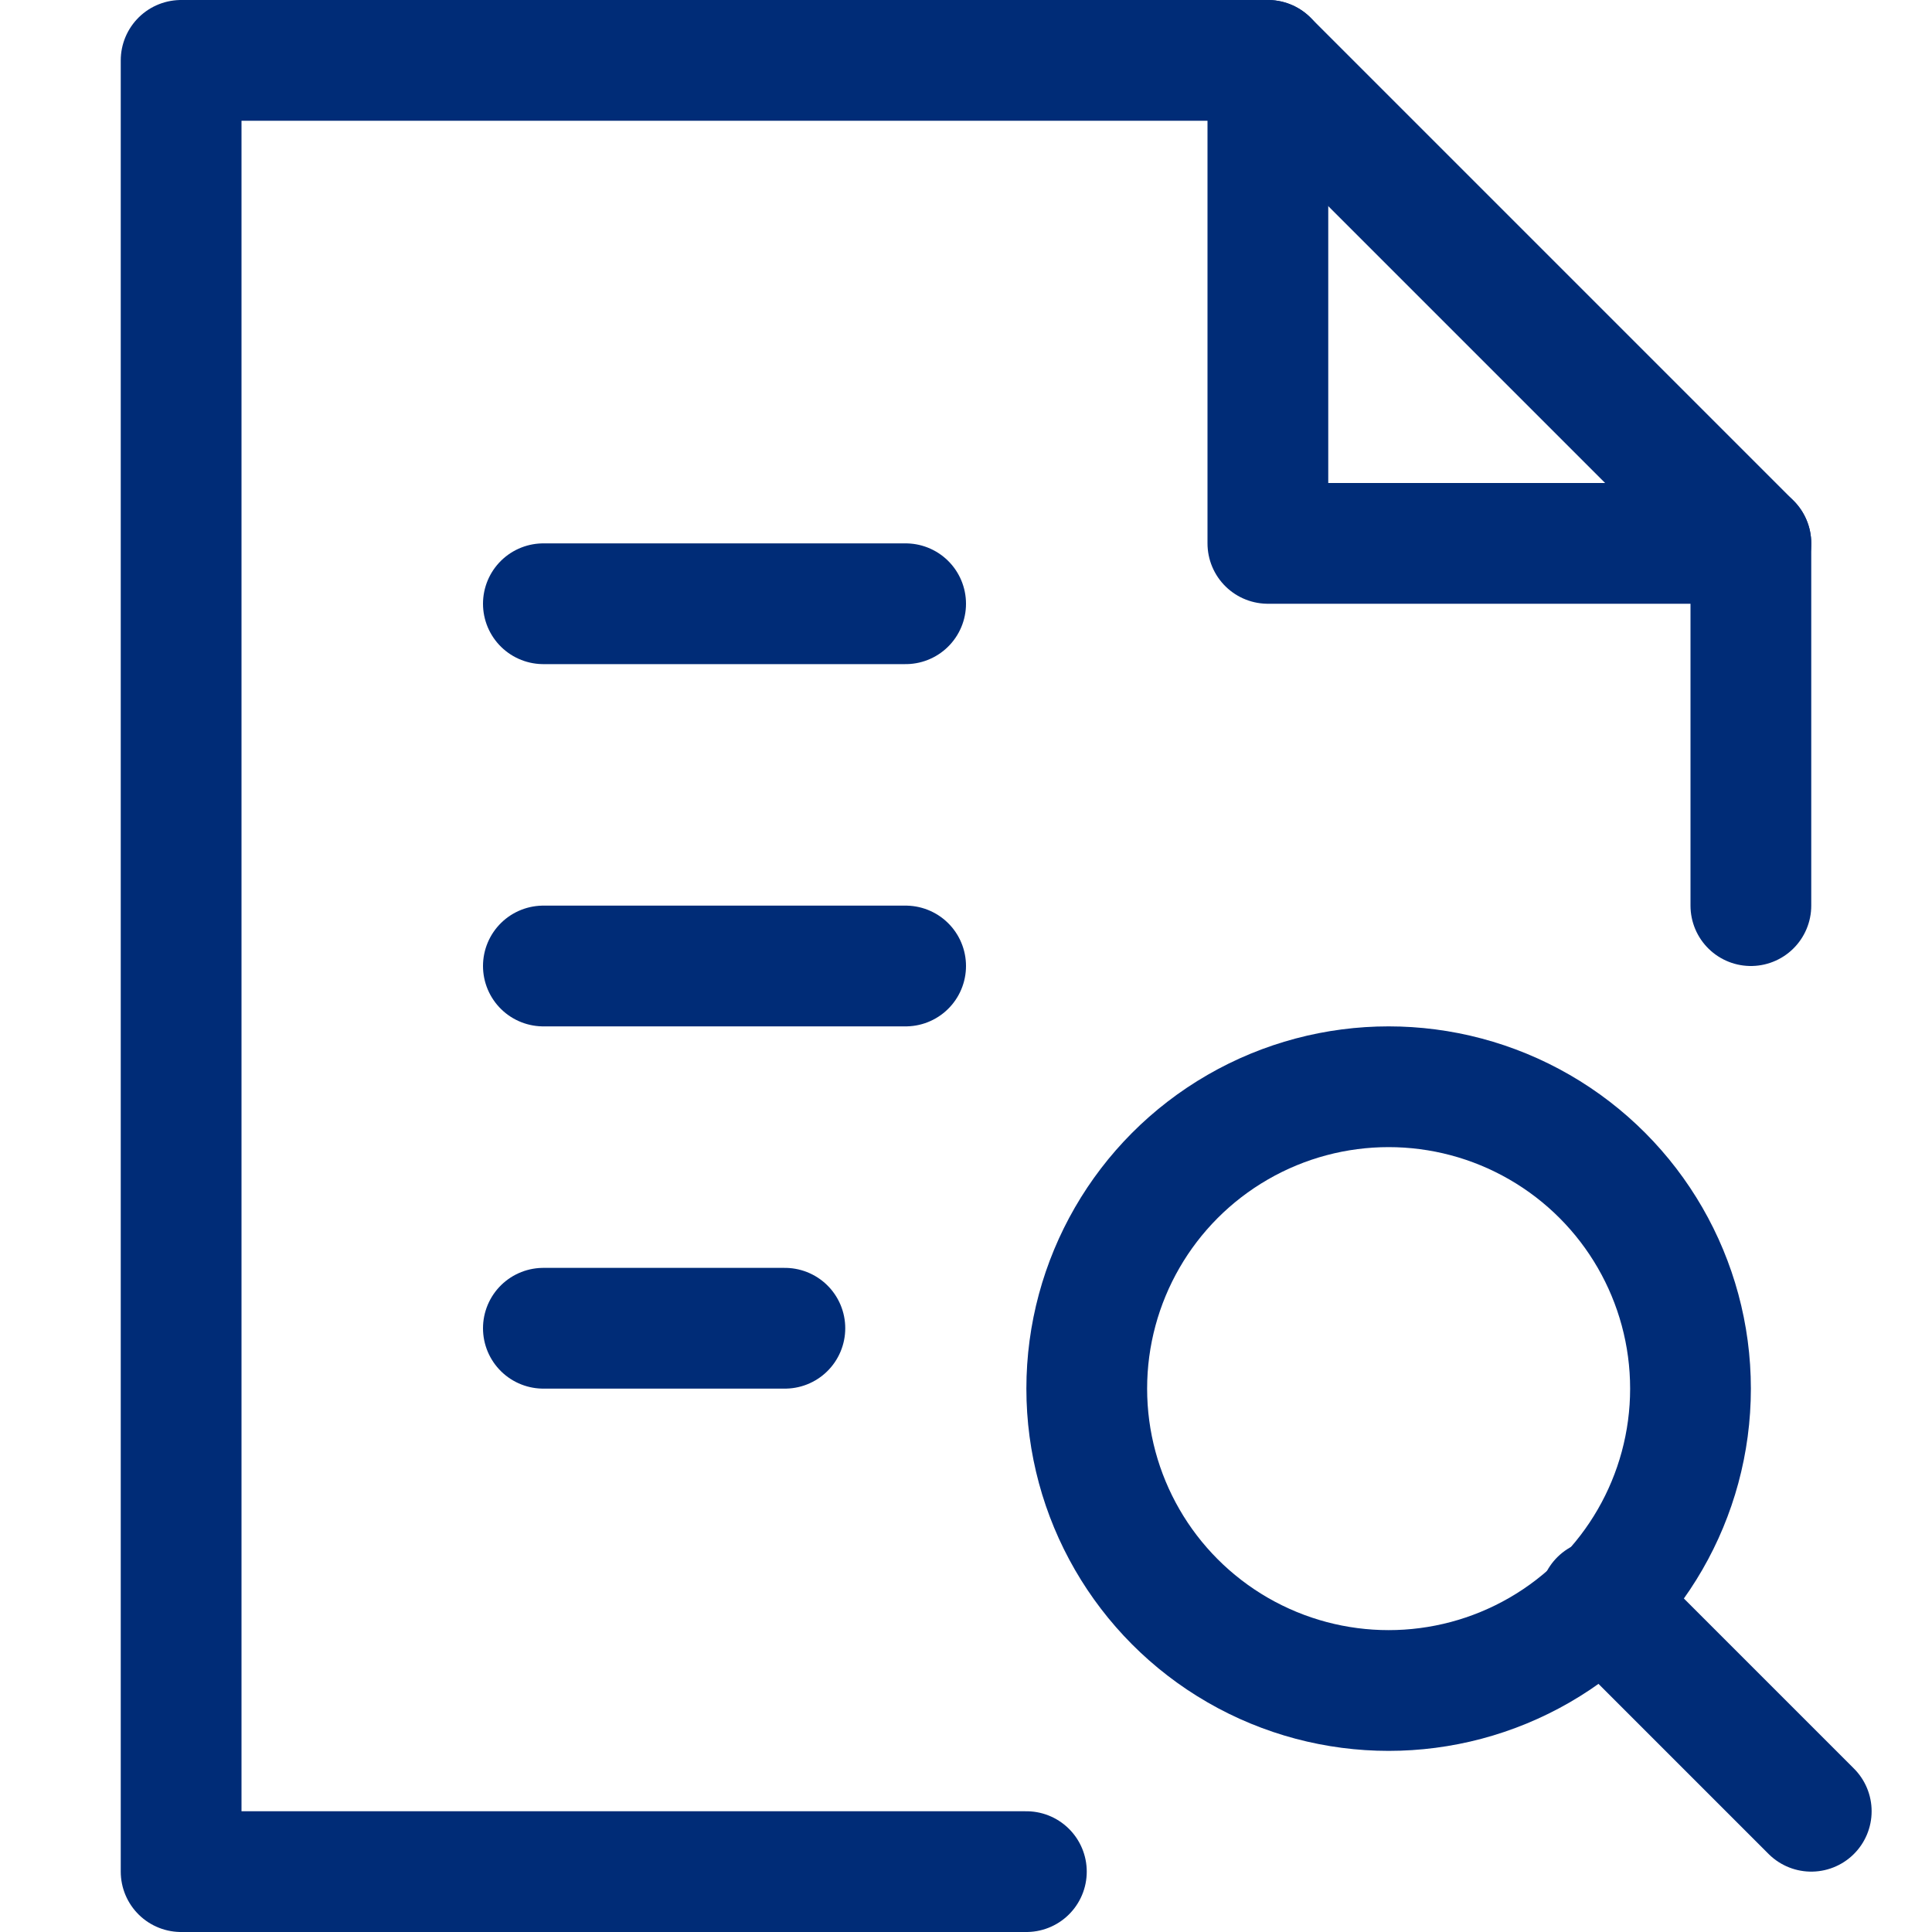
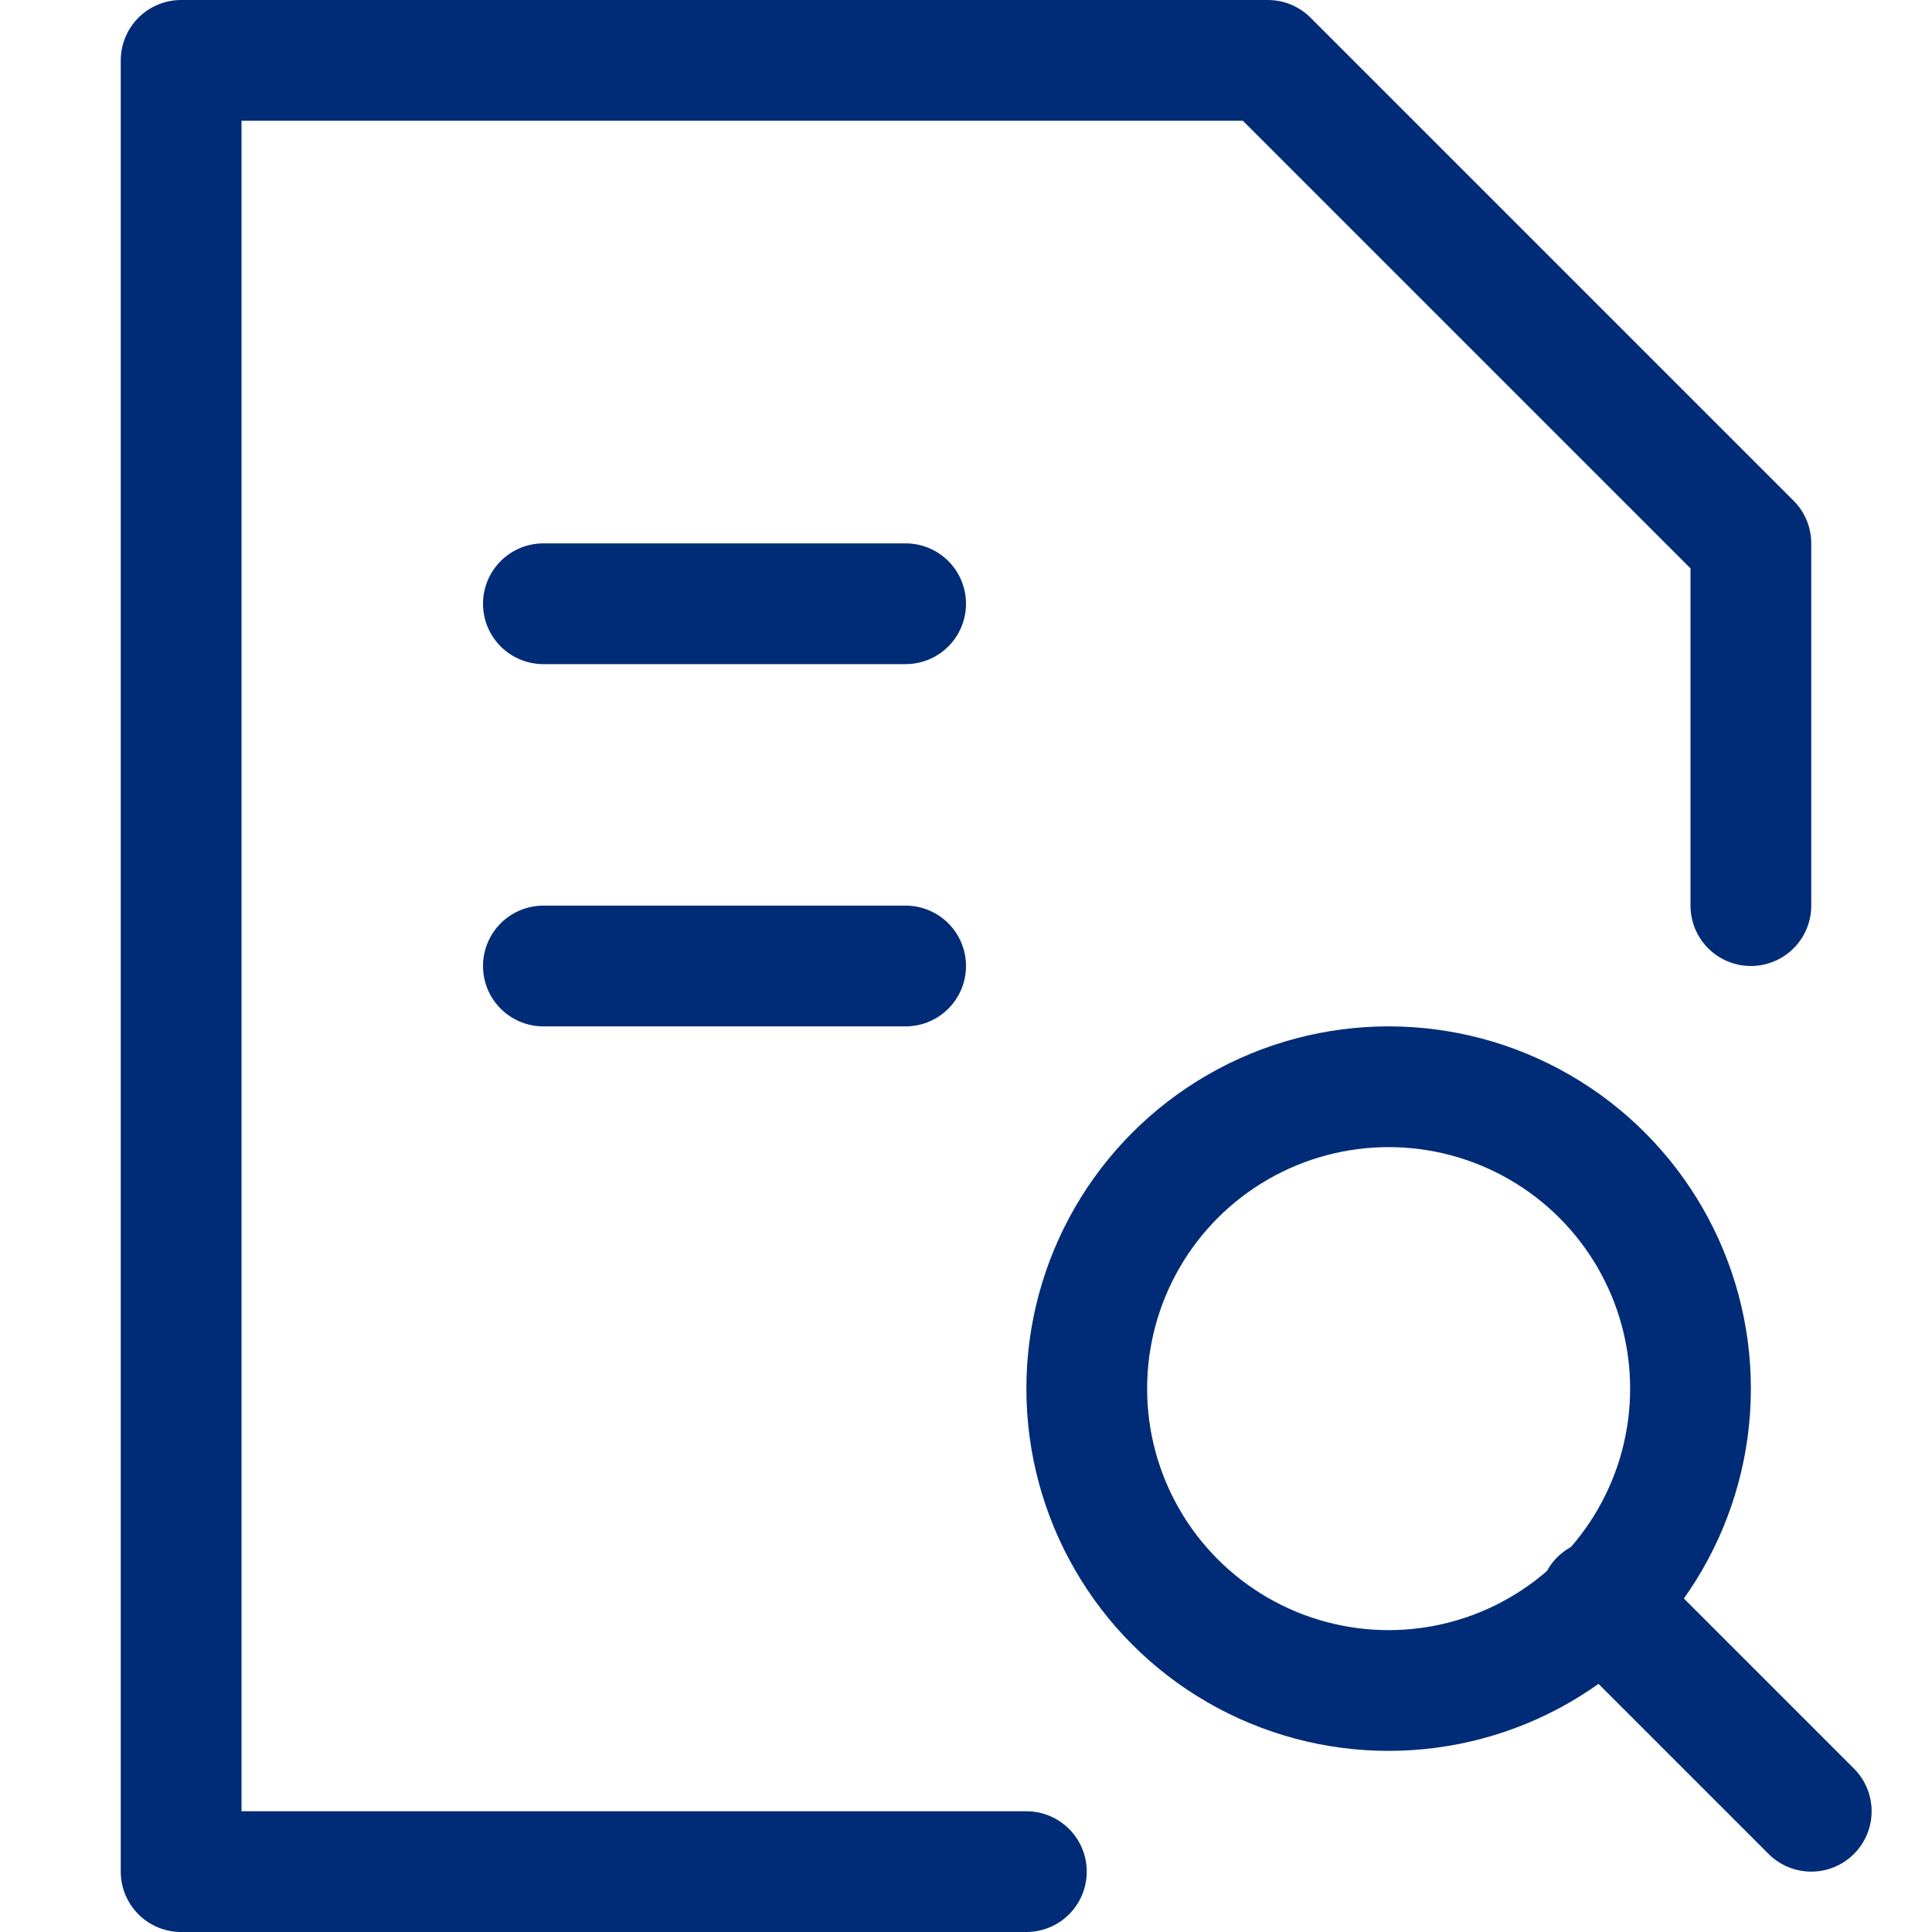
<svg xmlns="http://www.w3.org/2000/svg" version="1.1" id="Layer_1" x="0px" y="0px" viewBox="0 0 32 32" style="enable-background:new 0 0 32 32;" xml:space="preserve">
  <style type="text/css">
	.st0{fill:none;stroke:#002C77;stroke-width:2;stroke-linecap:round;stroke-linejoin:round;}
</style>
  <g>
    <line class="st0" x1="9" y1="10" x2="15" y2="10" />
    <line class="st0" x1="9" y1="16" x2="15" y2="16" />
-     <line class="st0" x1="9" y1="22" x2="13" y2="22" />
-     <path class="st0" d="M21,1v8h8" />
    <line class="st0" x1="30" y1="30" x2="26.5" y2="26.5" />
    <circle class="st0" cx="23" cy="23" r="5" />
    <polyline class="st0" points="29,15 29,9 21,1 3,1 3,31 17,31  " />
  </g>
</svg>